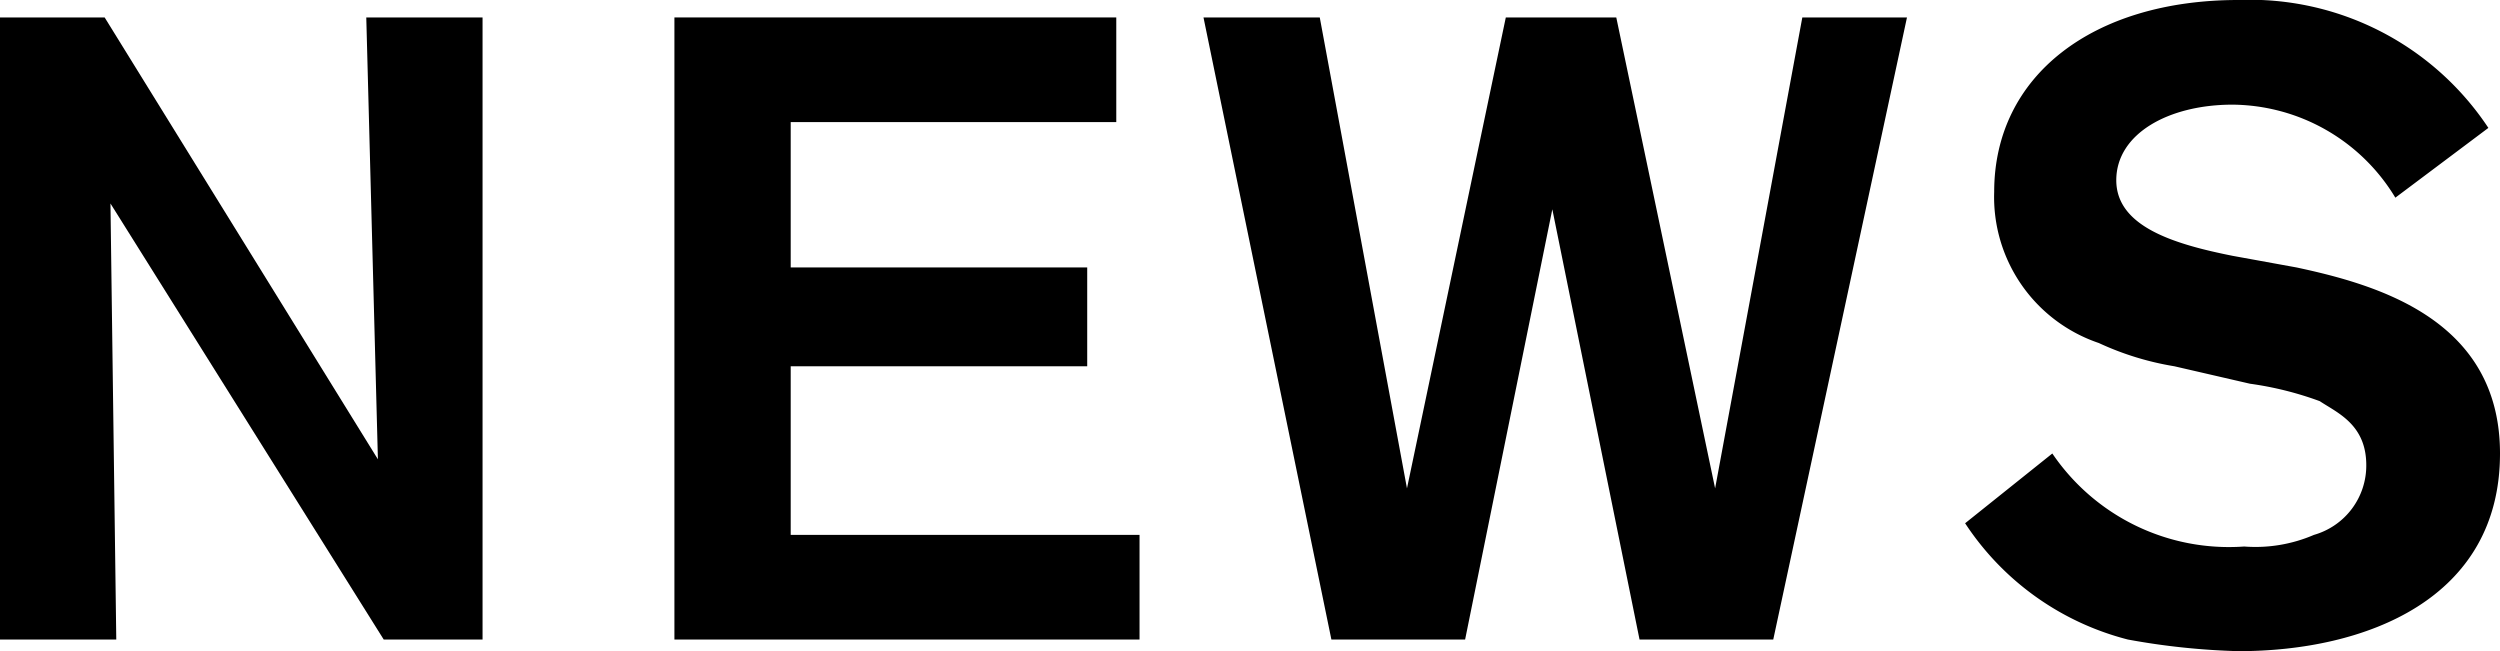
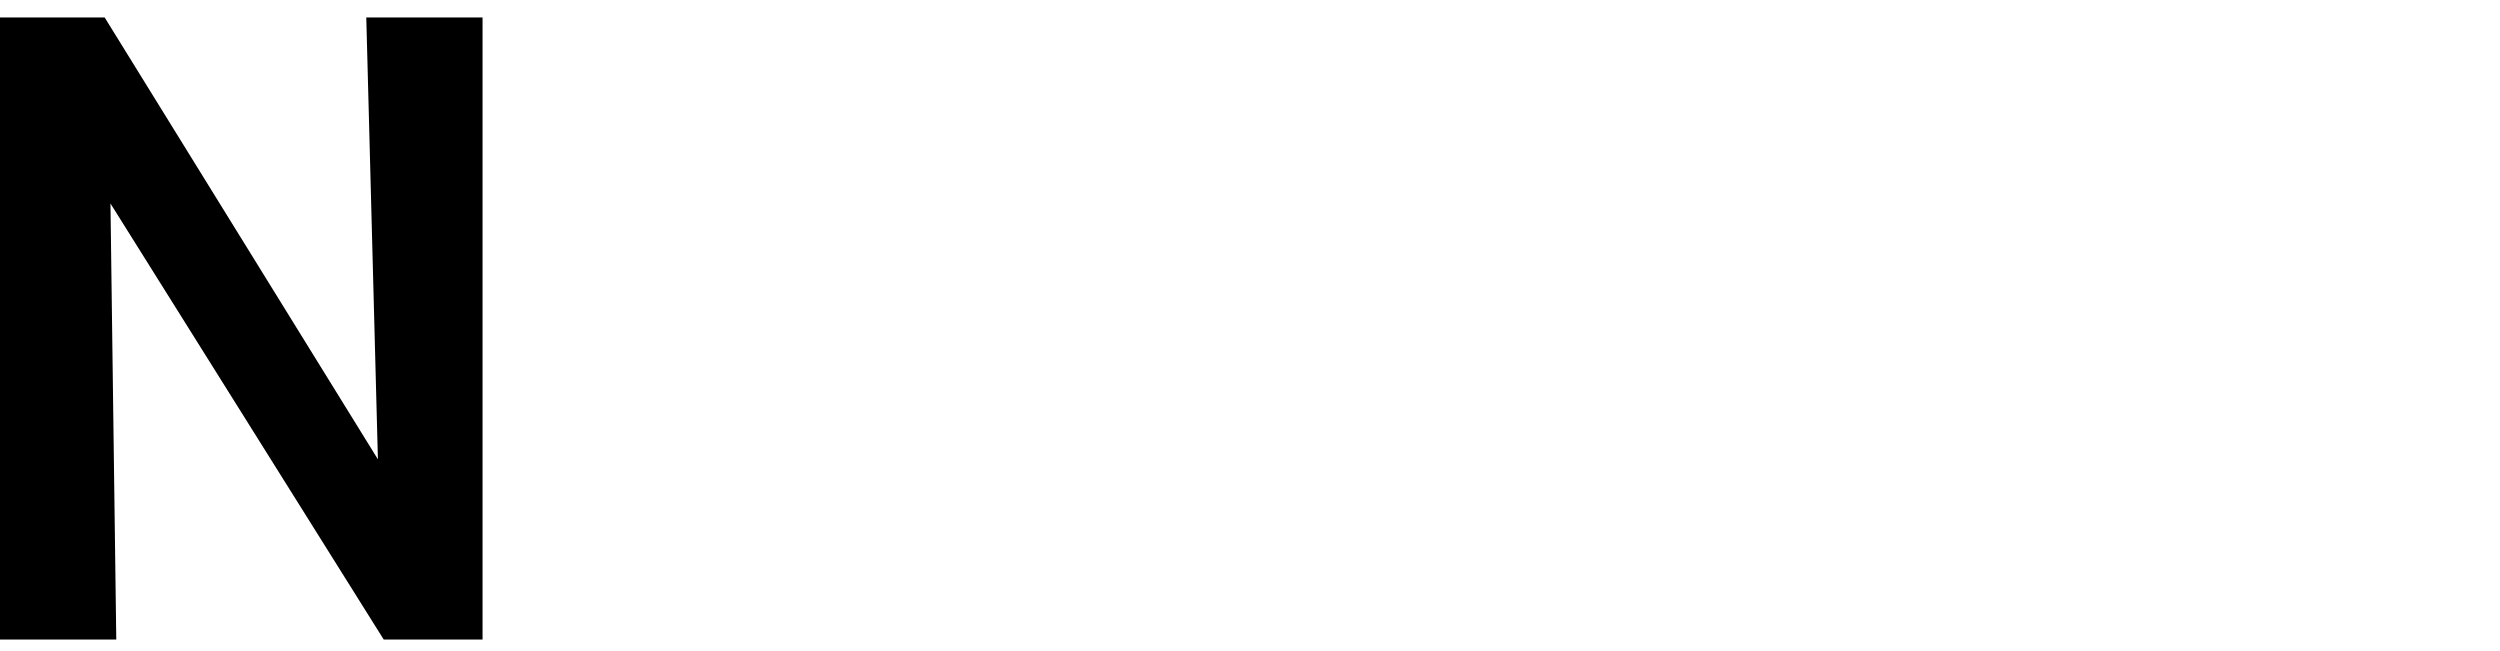
<svg xmlns="http://www.w3.org/2000/svg" viewBox="0 0 43 11.2">
  <defs>
    <style>.cls-1{fill:#000;}</style>
  </defs>
  <title>gnavi02</title>
  <g id="レイヤー_2" data-name="レイヤー 2">
    <g id="ol">
      <path class="cls-1" d="M6.3.3h2V11H6.6L1.9,3.5,2,11H0V.3H1.8L6.5,7.9Z" />
-       <path class="cls-1" d="M13.6,2.1V4.6h5.1V6.3H13.6V9.2h6V11h-8V.3h7.6V2.1Z" />
-       <path class="cls-1" d="M32.8.3,30.5,11H28.2L26.7,3.6,25.2,11H22.9L20.7.3h2l1.5,8.1L25.9.3h1.9l1.7,8.1L31,.3Z" />
-       <path class="cls-1" d="M35.3,7.8a3.67,3.67,0,0,0,3.3,1.6,2.54,2.54,0,0,0,1.2-.2A1.24,1.24,0,0,0,40.7,8c0-.7-.5-.9-.8-1.1a5.75,5.75,0,0,0-1.2-.3l-1.3-.3a5,5,0,0,1-1.3-.4,2.65,2.65,0,0,1-1.8-2.6c0-2,1.7-3.3,4.2-3.3a4.92,4.92,0,0,1,4.3,2.2L41.2,3.4a3.3,3.3,0,0,0-2.8-1.6c-1.1,0-2,.5-2,1.3s1,1.1,2,1.3l1.1.2c1.4.3,3.5.9,3.5,3.2,0,2.5-2.3,3.4-4.5,3.4a12.25,12.25,0,0,1-1.9-.2,4.76,4.76,0,0,1-2.8-2Z" />
    </g>
  </g>
</svg>